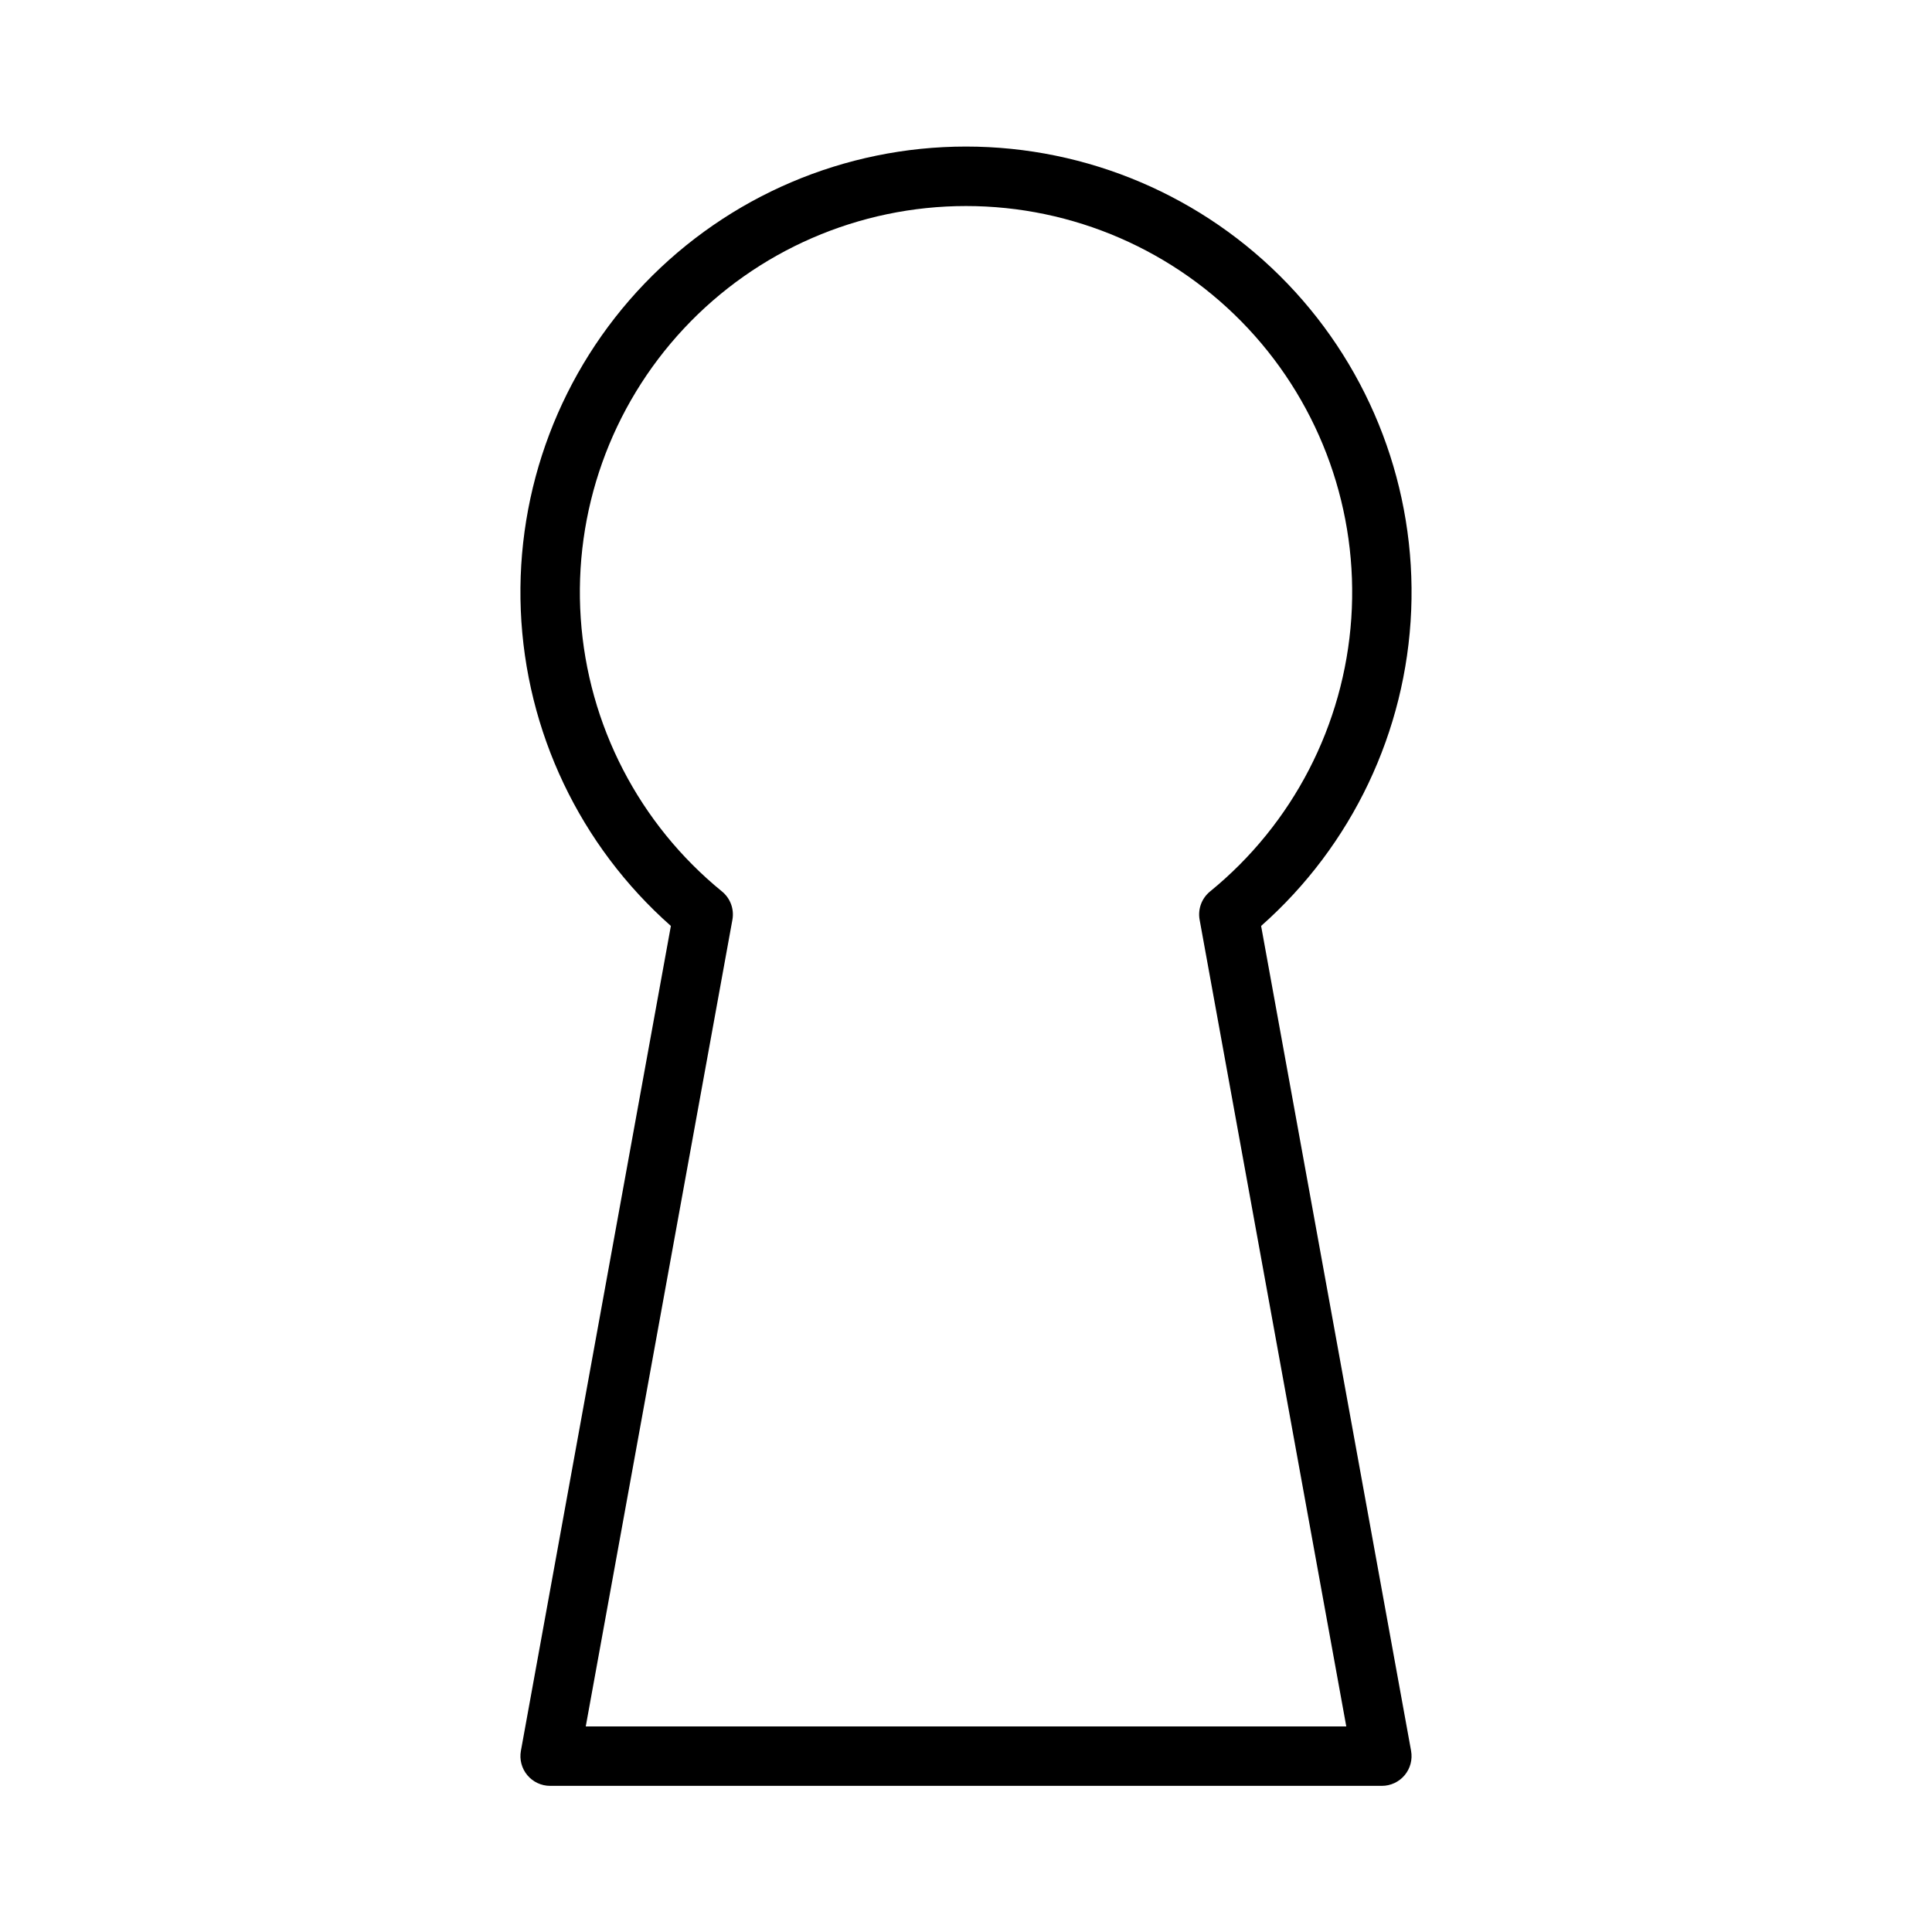
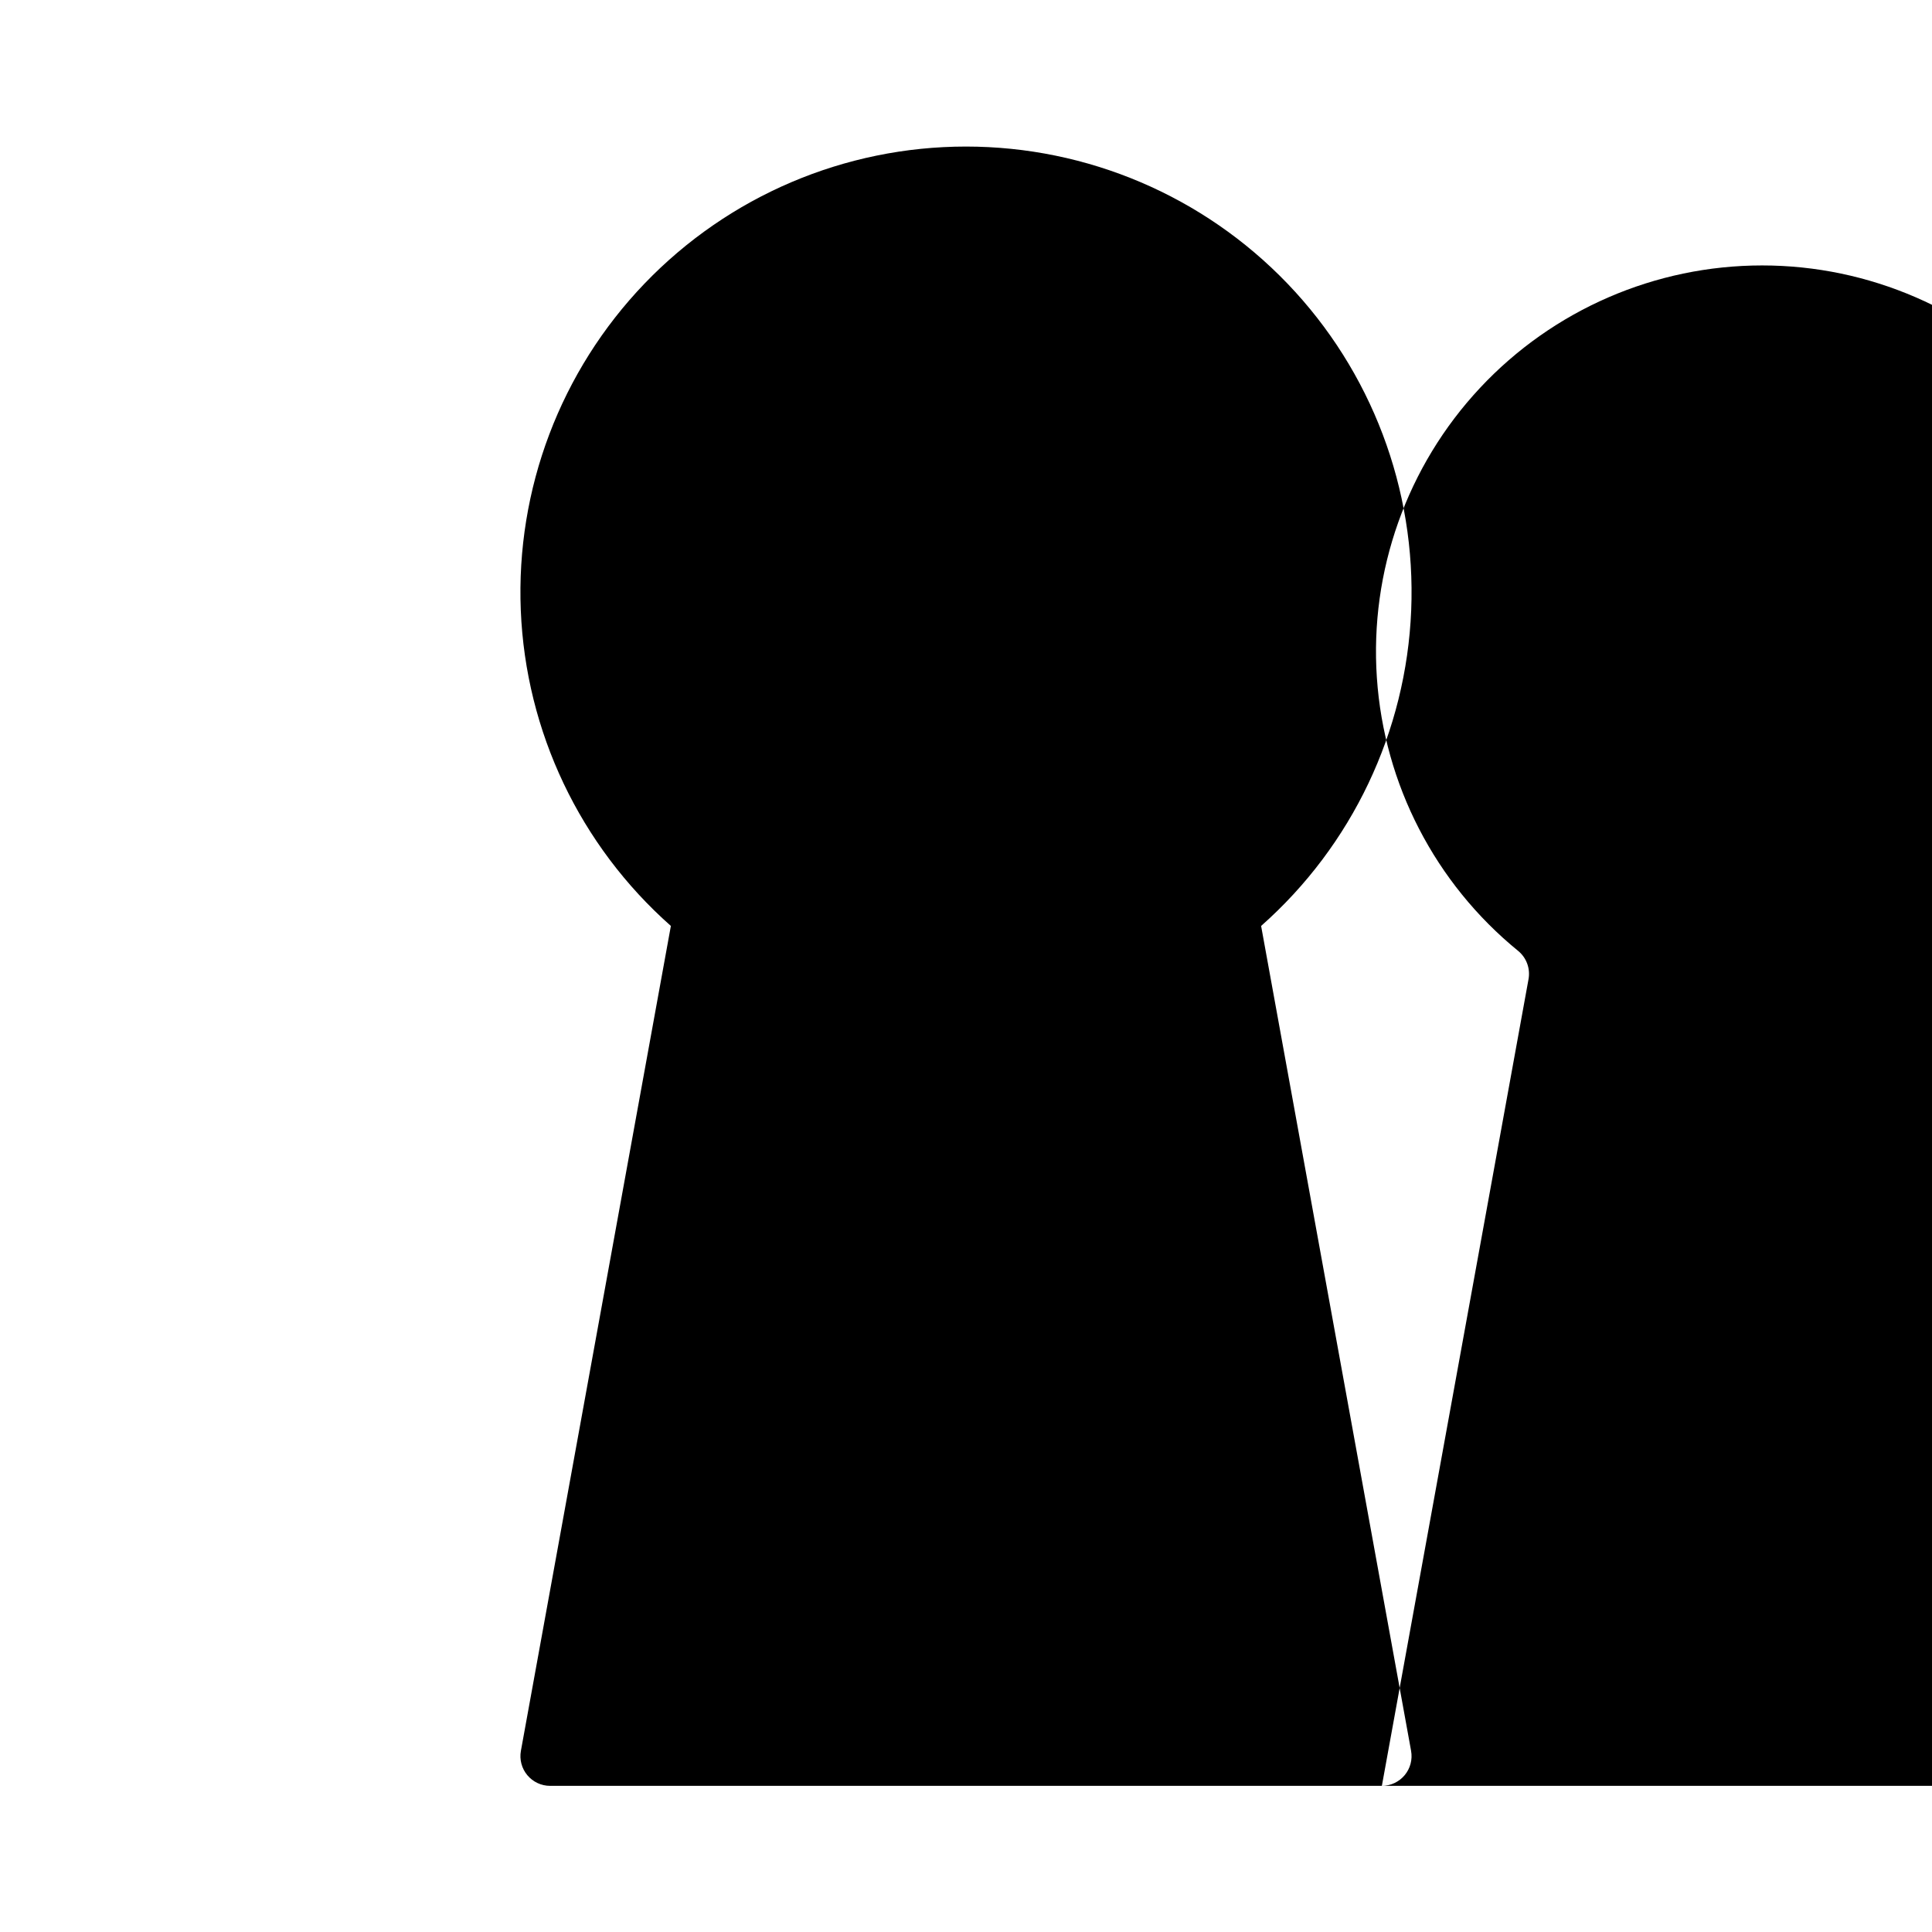
<svg xmlns="http://www.w3.org/2000/svg" fill="#000000" width="800px" height="800px" version="1.1" viewBox="144 144 512 512">
-   <path d="m510.21 617.27h-220.42c-2.332 0-4.547-1.035-6.043-2.828-1.496-1.789-2.117-4.152-1.703-6.449l39.746-218.61c-24.09-21.301-38.457-51.5-39.773-83.629-1.316-32.133 10.527-63.406 32.793-86.605 22.27-23.199 53.031-36.312 85.188-36.312s62.922 13.113 85.191 36.312c22.266 23.199 34.109 54.473 32.793 86.605-1.32 32.129-15.684 62.328-39.773 83.629l39.746 218.61h-0.004c0.418 2.297-0.203 4.66-1.699 6.449-1.496 1.793-3.711 2.828-6.043 2.828zm-210.98-15.742h201.55l-38.867-213.78c-0.512-2.812 0.539-5.676 2.75-7.488 21.969-17.906 35.527-44.125 37.445-72.402 1.914-28.281-7.981-56.086-27.332-76.797-19.355-20.707-46.426-32.461-74.77-32.461s-55.418 11.754-74.77 32.461c-19.355 20.711-29.25 48.516-27.332 76.797 1.914 28.277 15.473 54.496 37.445 72.402 2.207 1.812 3.258 4.676 2.746 7.488z" />
+   <path d="m510.21 617.27h-220.42c-2.332 0-4.547-1.035-6.043-2.828-1.496-1.789-2.117-4.152-1.703-6.449l39.746-218.61c-24.09-21.301-38.457-51.5-39.773-83.629-1.316-32.133 10.527-63.406 32.793-86.605 22.27-23.199 53.031-36.312 85.188-36.312s62.922 13.113 85.191 36.312c22.266 23.199 34.109 54.473 32.793 86.605-1.32 32.129-15.684 62.328-39.773 83.629l39.746 218.61h-0.004c0.418 2.297-0.203 4.66-1.699 6.449-1.496 1.793-3.711 2.828-6.043 2.828zh201.55l-38.867-213.78c-0.512-2.812 0.539-5.676 2.75-7.488 21.969-17.906 35.527-44.125 37.445-72.402 1.914-28.281-7.981-56.086-27.332-76.797-19.355-20.707-46.426-32.461-74.77-32.461s-55.418 11.754-74.77 32.461c-19.355 20.711-29.25 48.516-27.332 76.797 1.914 28.277 15.473 54.496 37.445 72.402 2.207 1.812 3.258 4.676 2.746 7.488z" />
</svg>